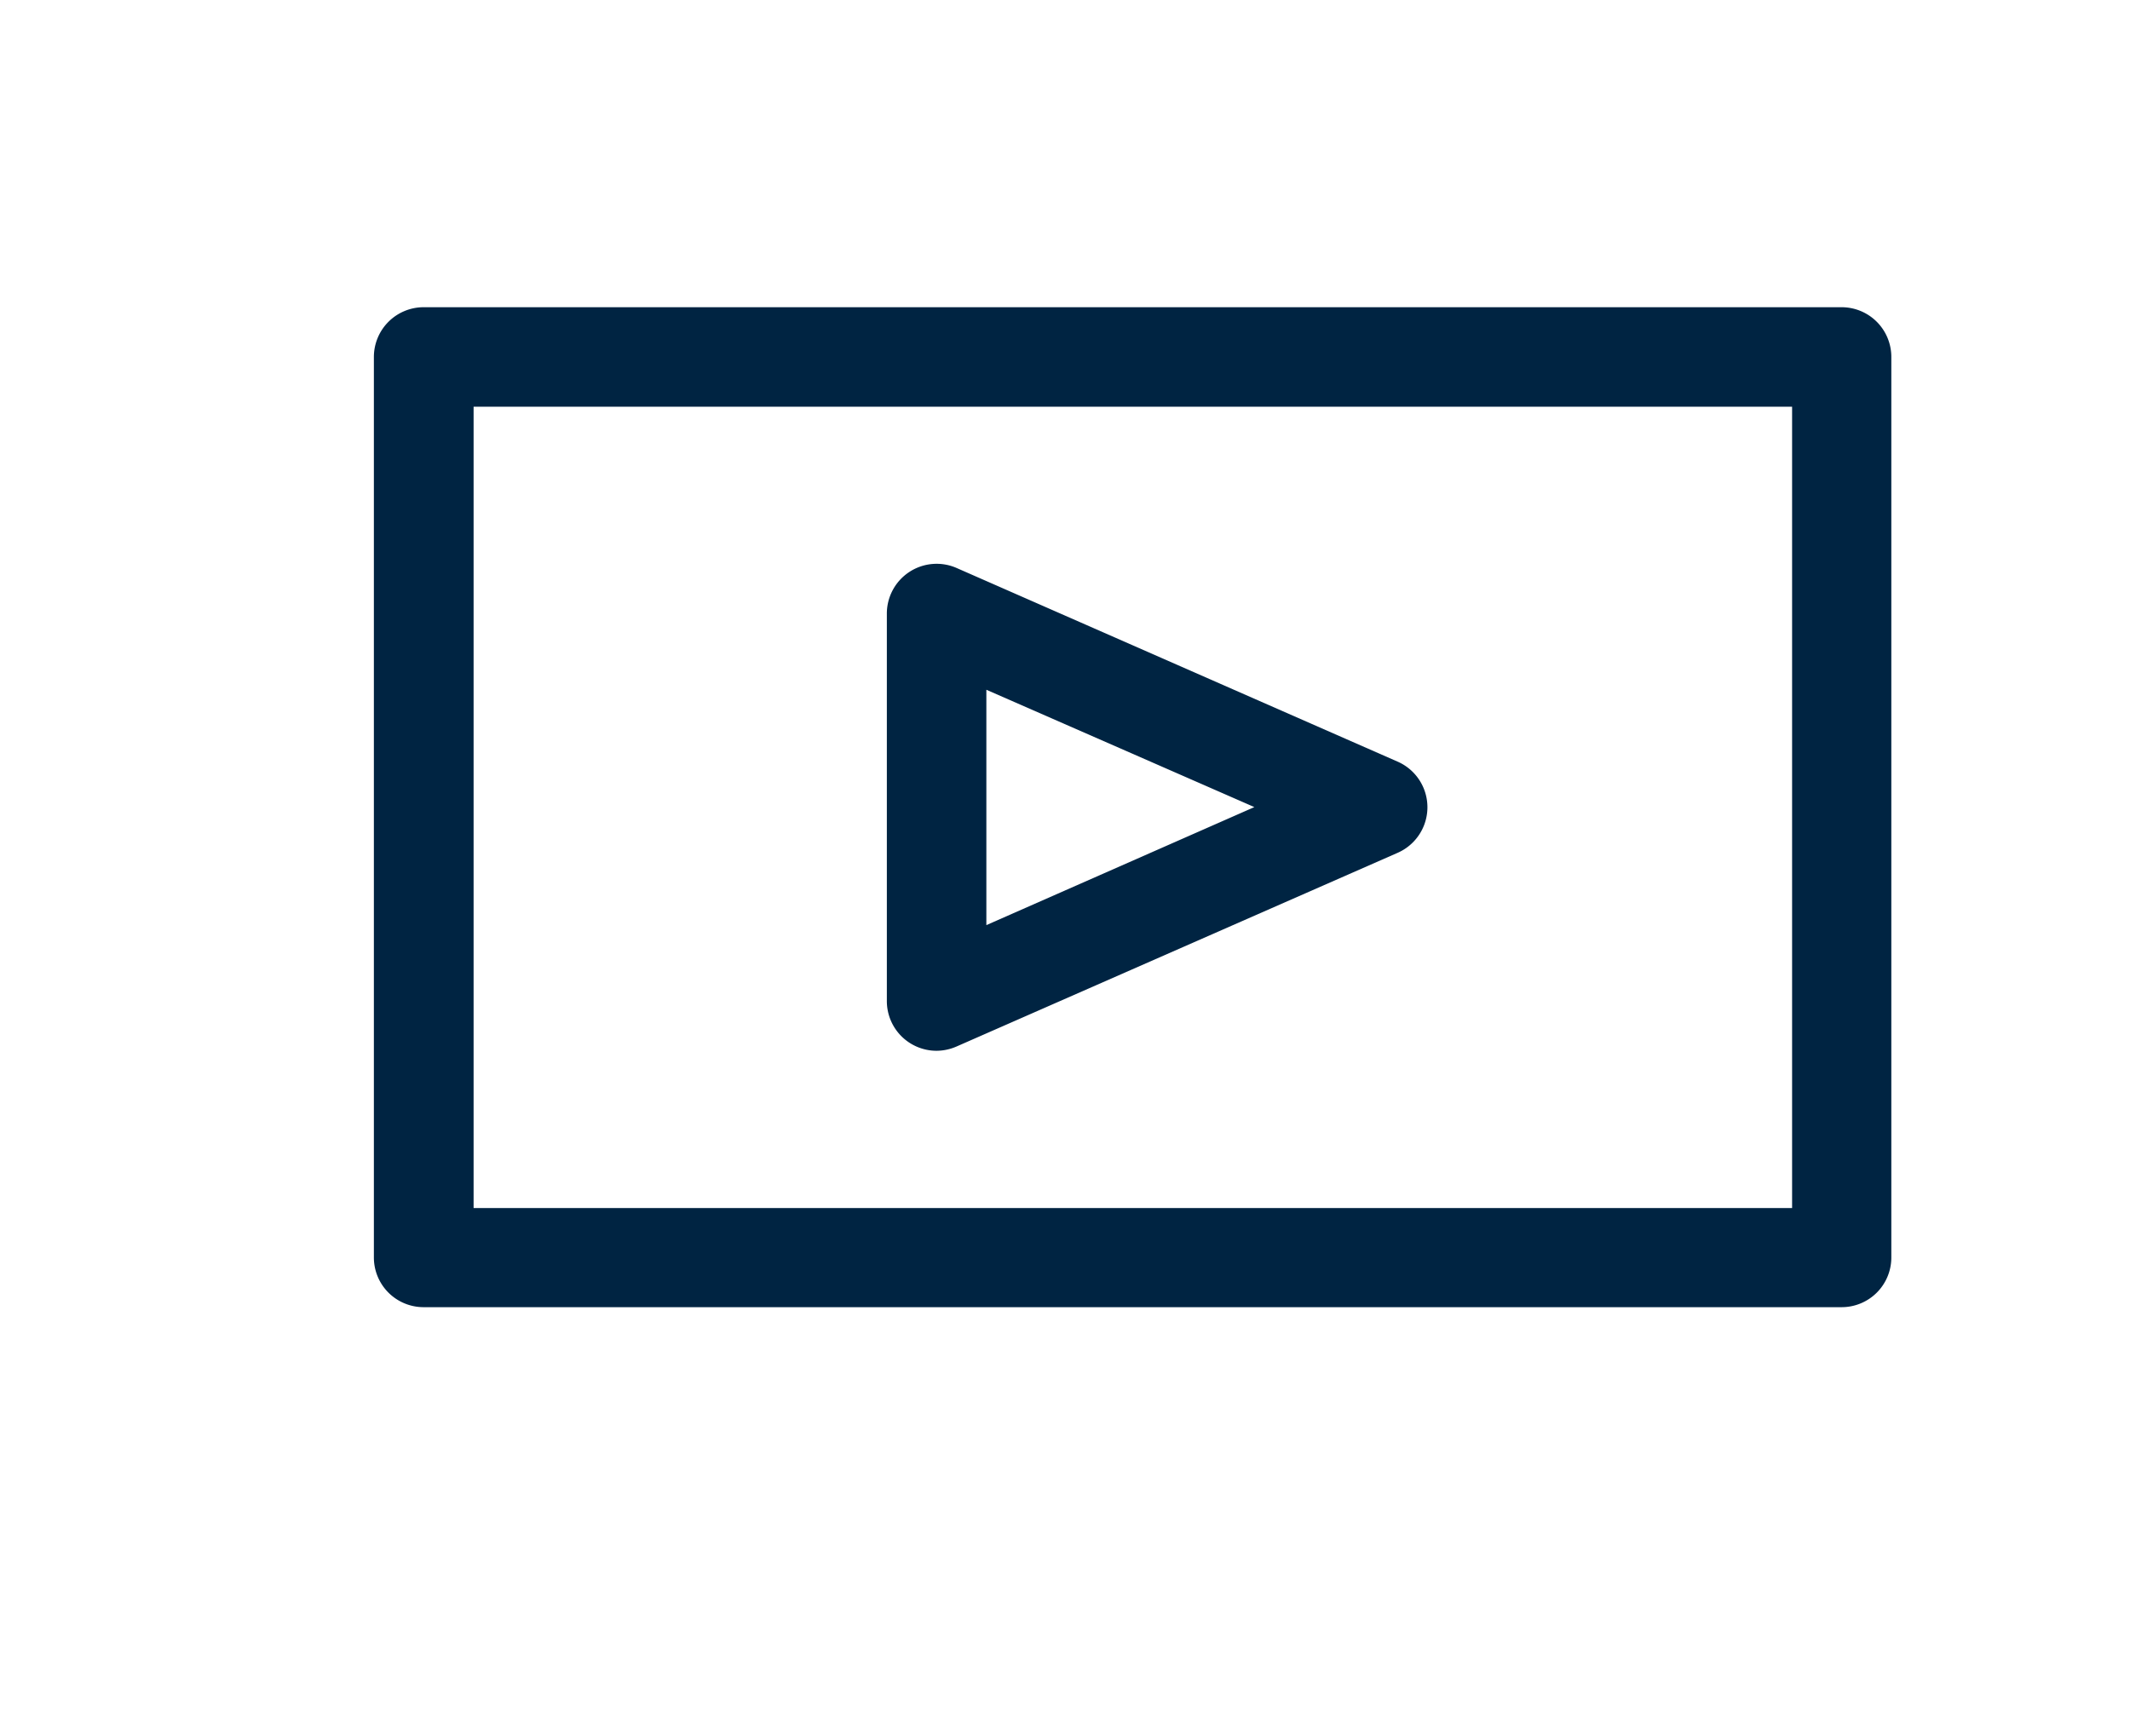
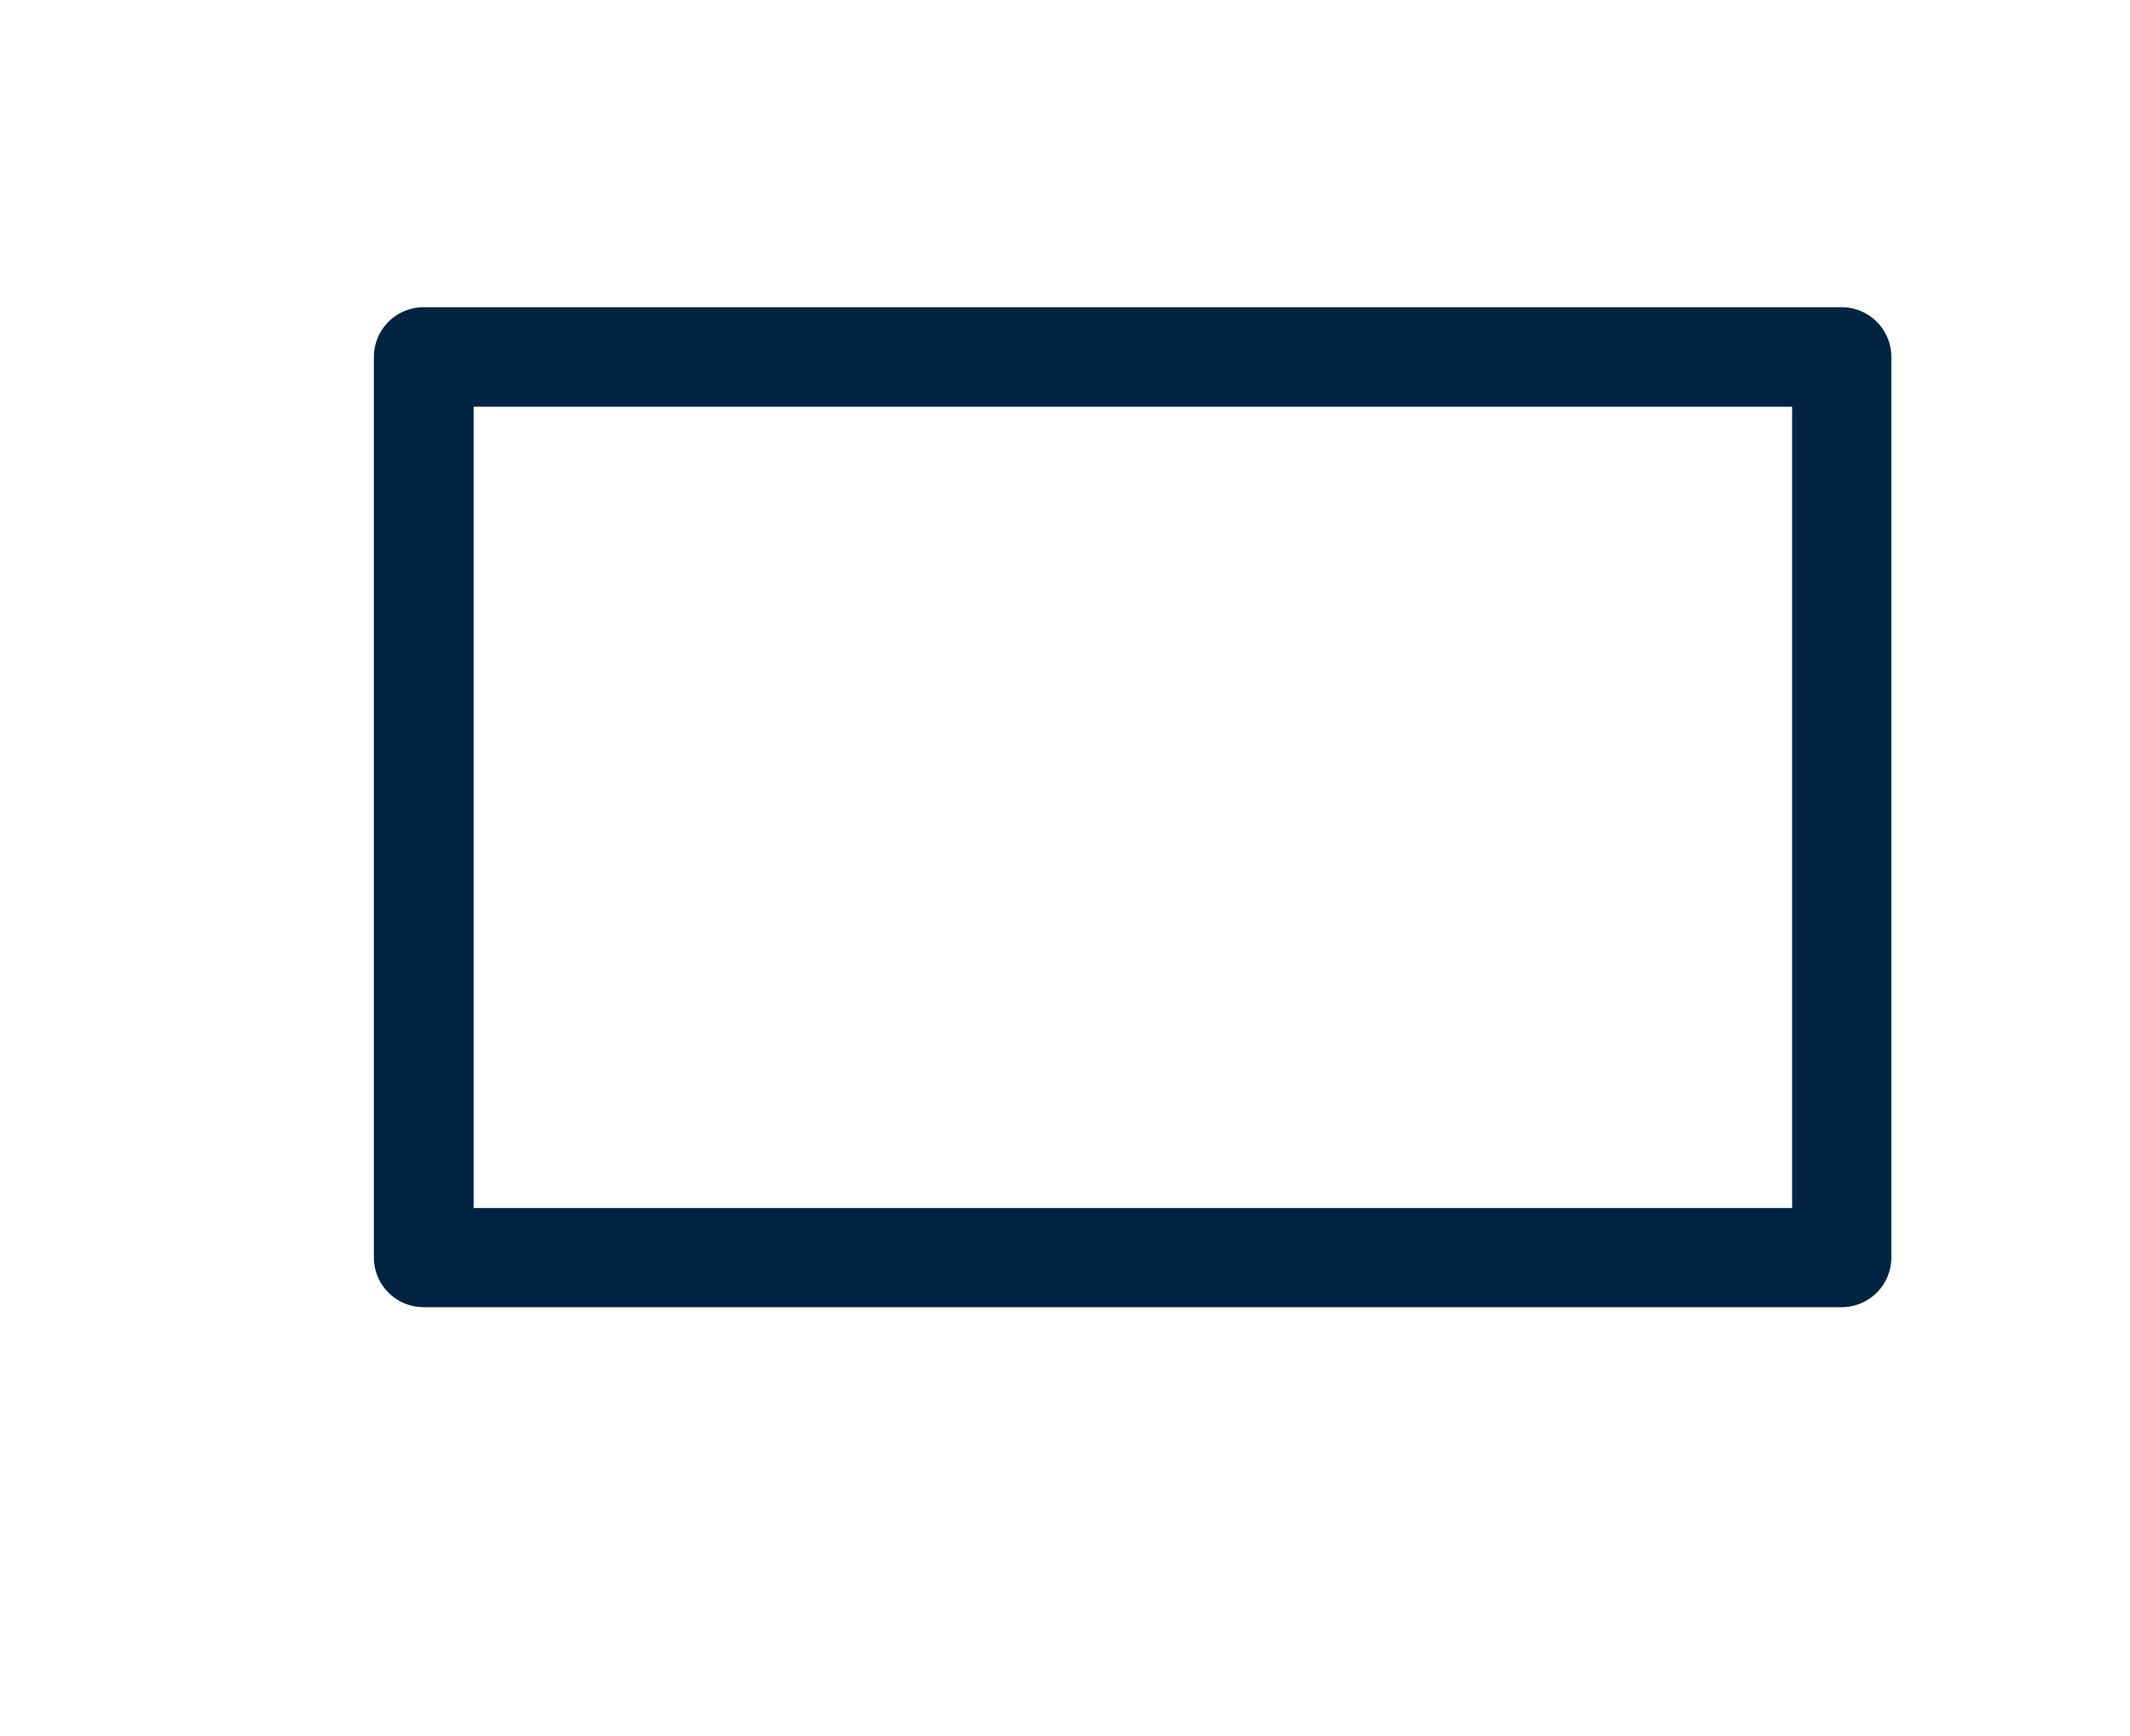
<svg xmlns="http://www.w3.org/2000/svg" id="Layer_1" data-name="Layer 1" viewBox="0 0 306.73 250">
  <defs>
    <style>.cls-1{fill:#002442;}</style>
  </defs>
  <path class="cls-1" d="M265.23,188.28H61a7.16,7.16,0,0,1-7.16-7.16V51.42A7.17,7.17,0,0,1,61,44.25h204.2a7.16,7.16,0,0,1,7.16,7.17v129.7A7.15,7.15,0,0,1,265.23,188.28ZM68.2,174H258.07V58.58H68.2Z" />
-   <path class="cls-1" d="M134.88,151.35a7.16,7.16,0,0,1-7.17-7.16V88.35a7.17,7.17,0,0,1,10-6.56l63.57,27.92a7.17,7.17,0,0,1,0,13.12l-63.57,27.92A7.29,7.29,0,0,1,134.88,151.35Zm7.16-52v33.9l38.59-17Z" />
</svg>